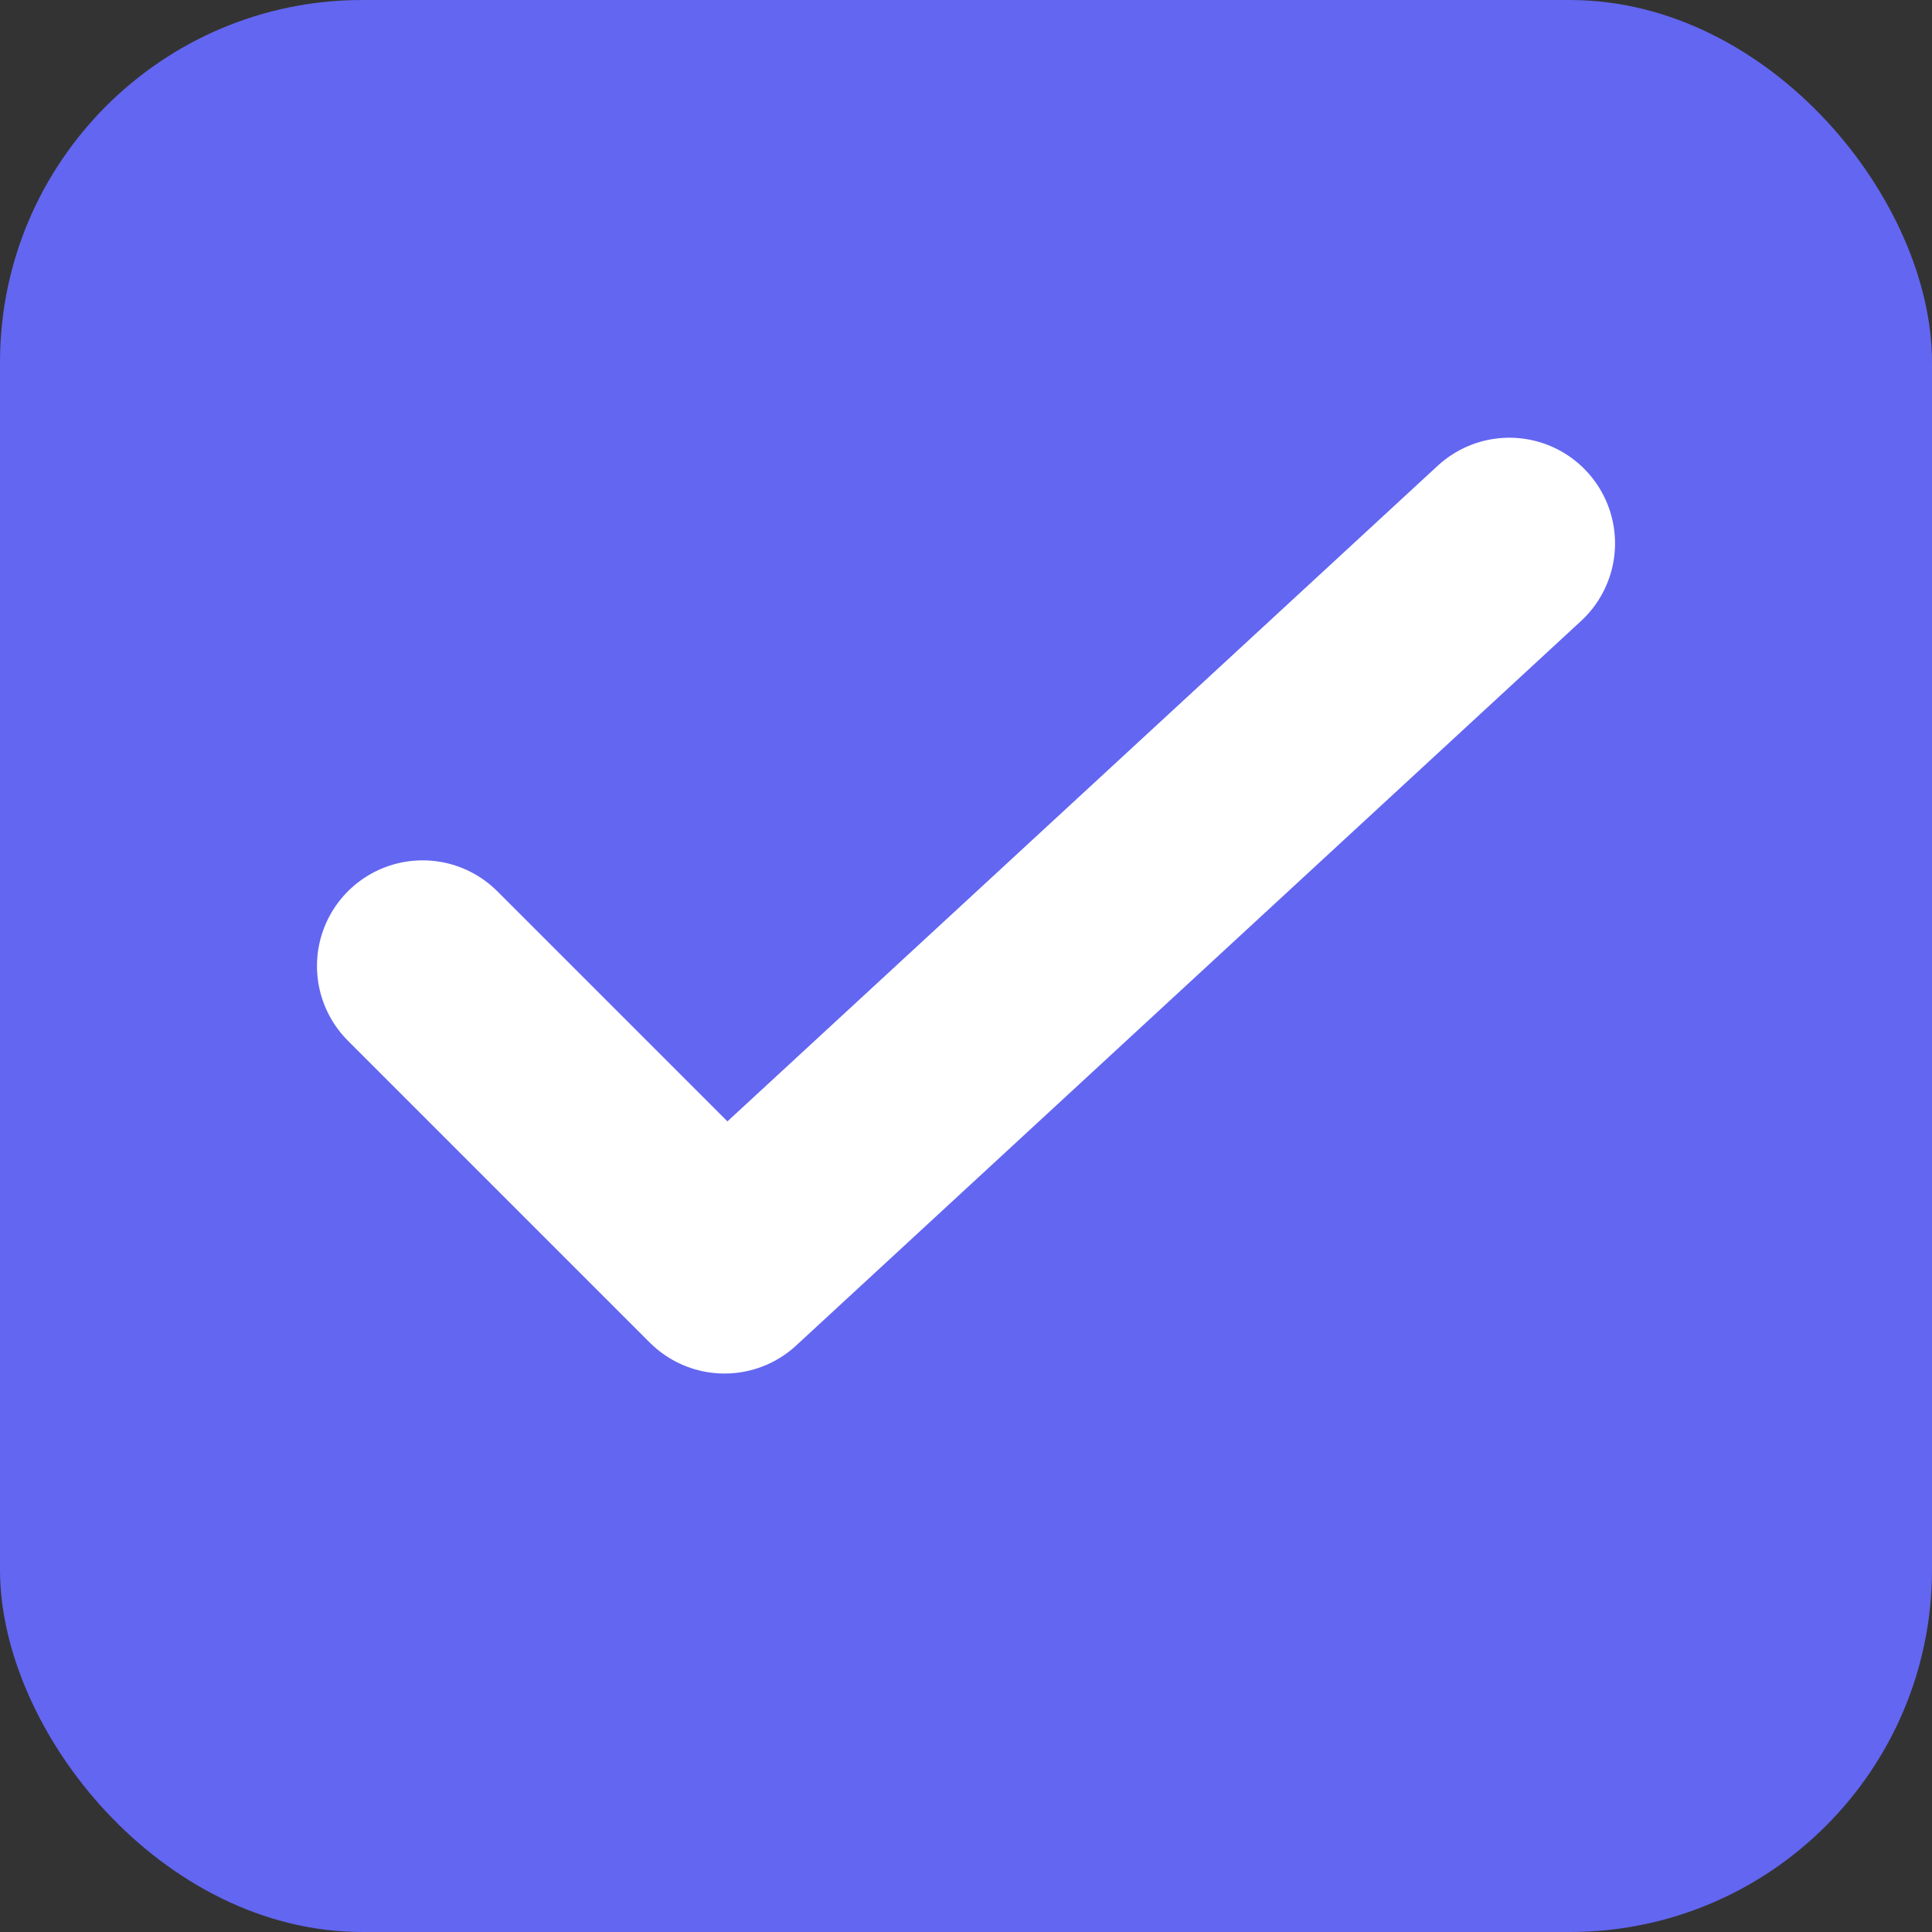
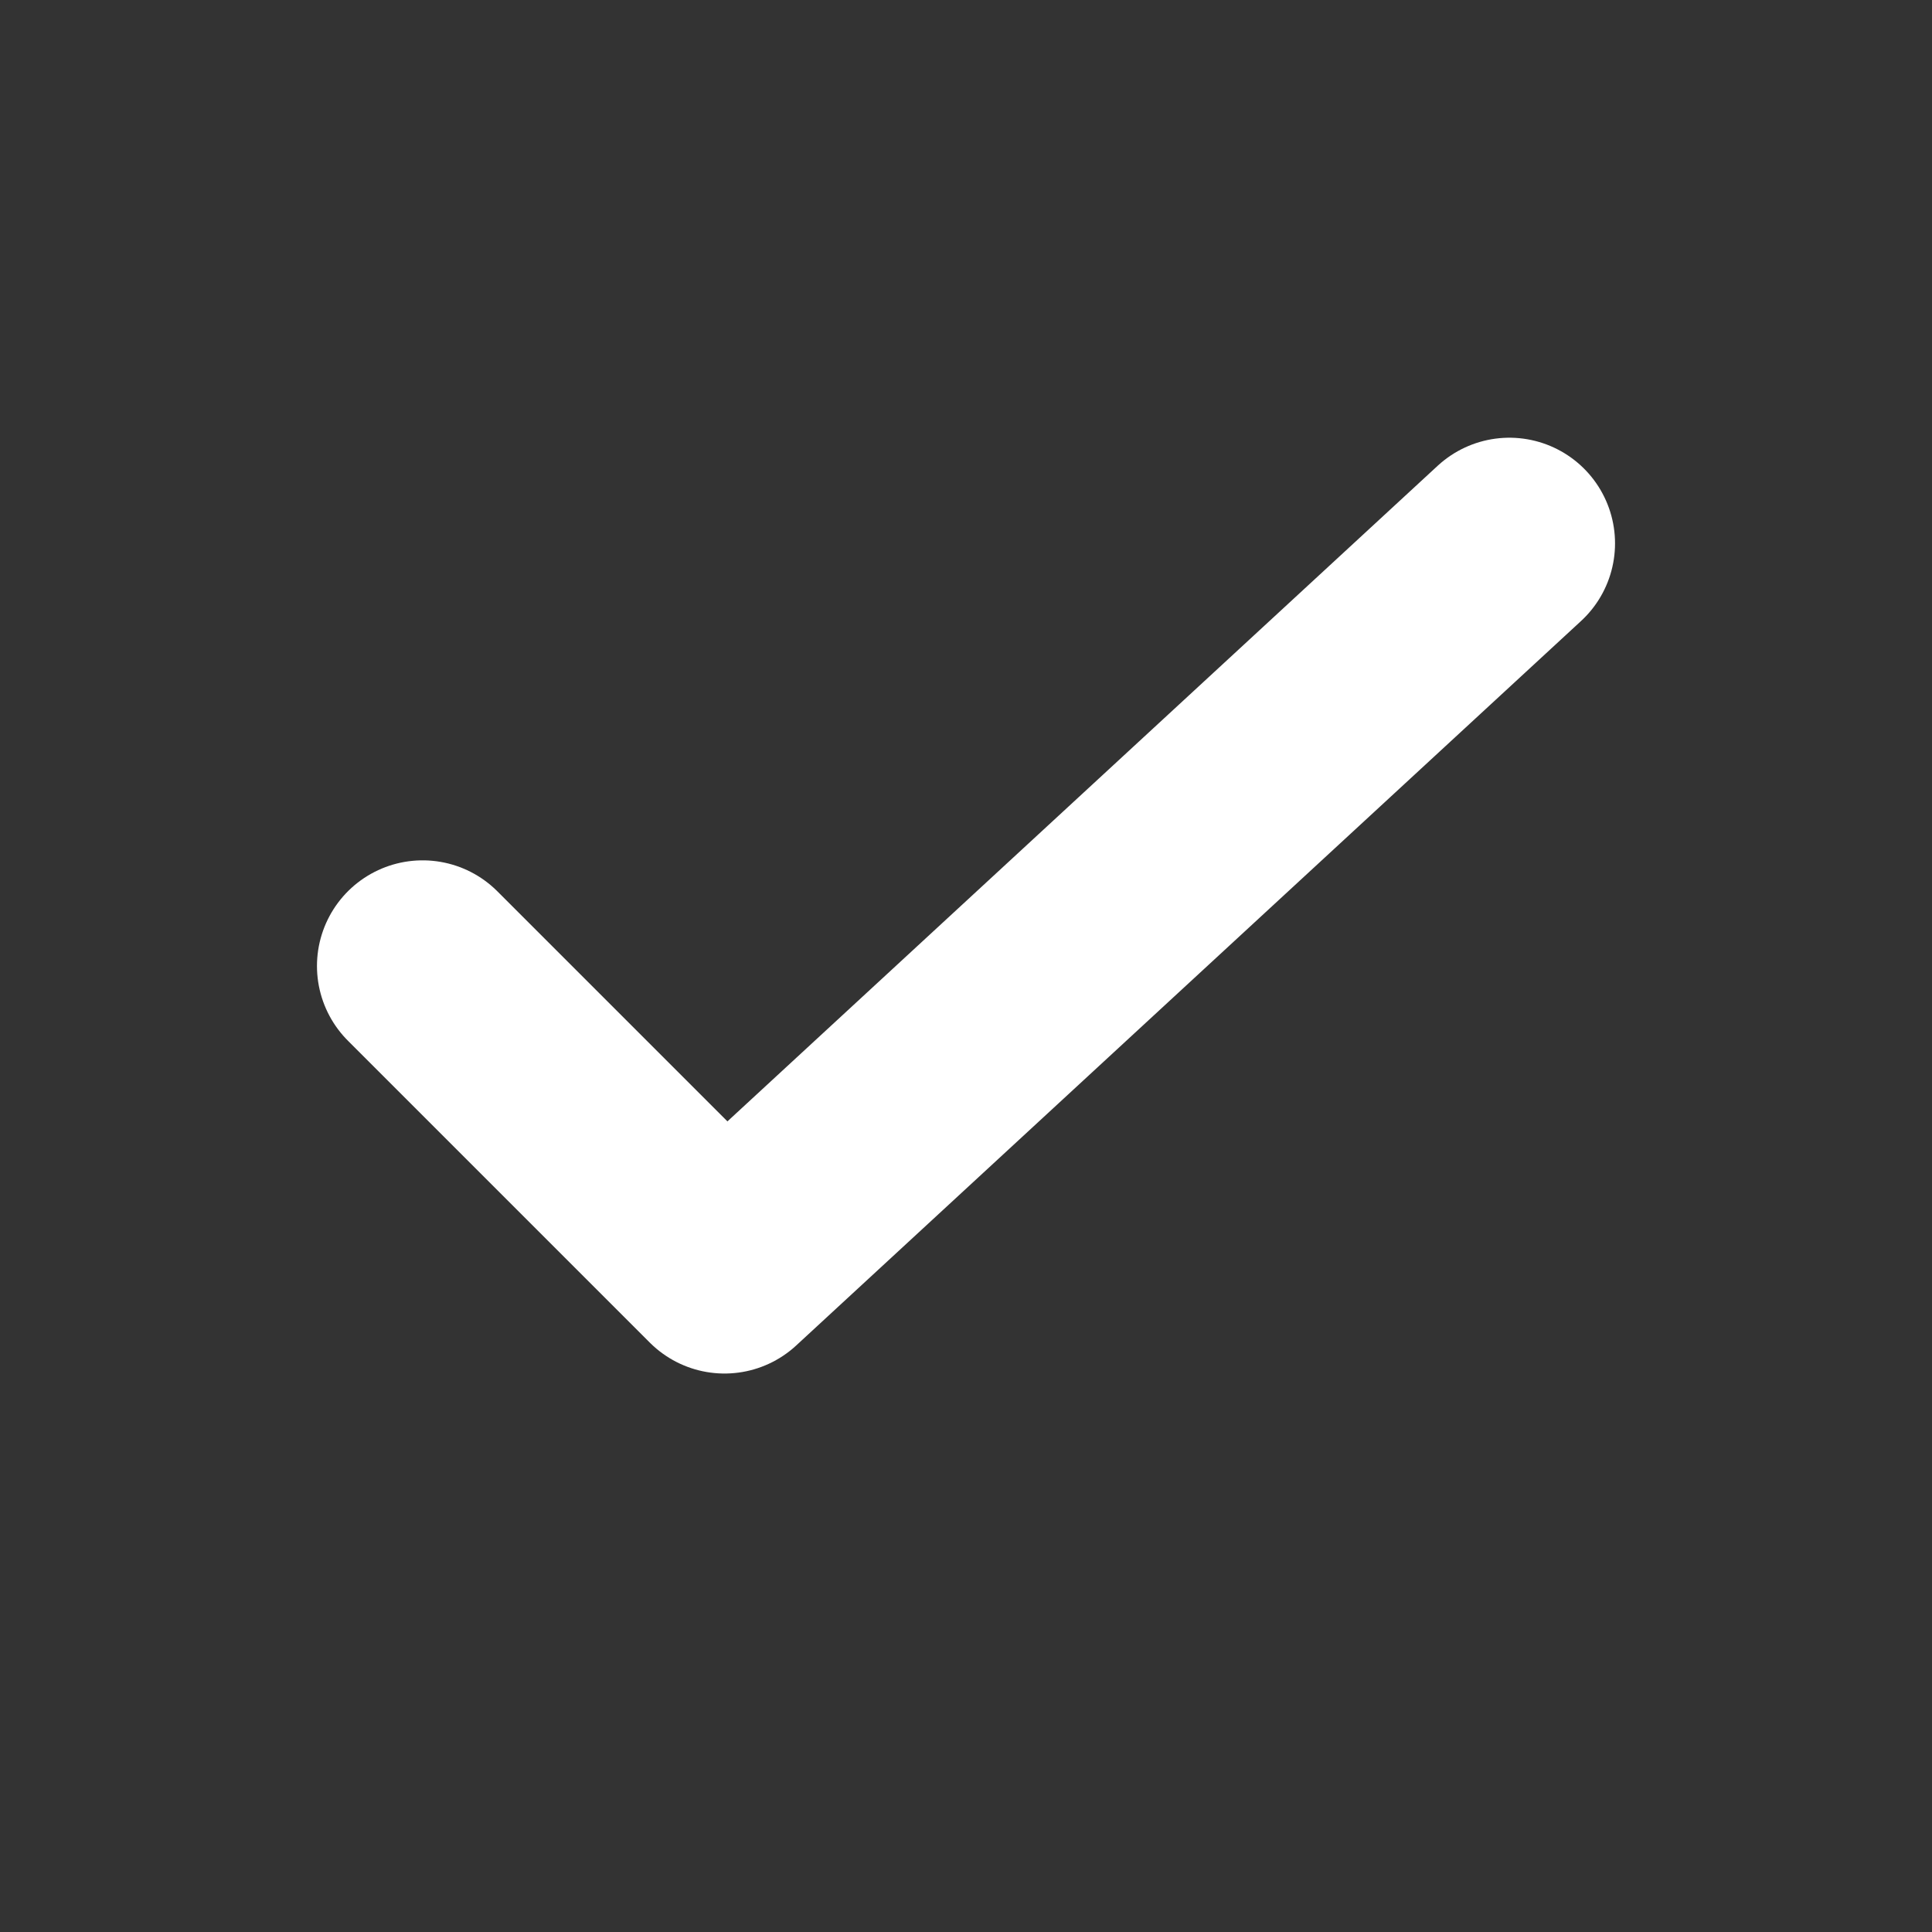
<svg xmlns="http://www.w3.org/2000/svg" width="32" height="32" viewBox="0 0 32 32" fill="none">
  <rect x="0" y="0" width="32" height="32" fill="#333333" stroke="none" />
-   <rect width="32" height="32" rx="6" fill="#6366F1" />
  <path d="M7 16L12 21L25 9" stroke="white" stroke-width="3.5" stroke-linecap="round" stroke-linejoin="round" />
</svg>